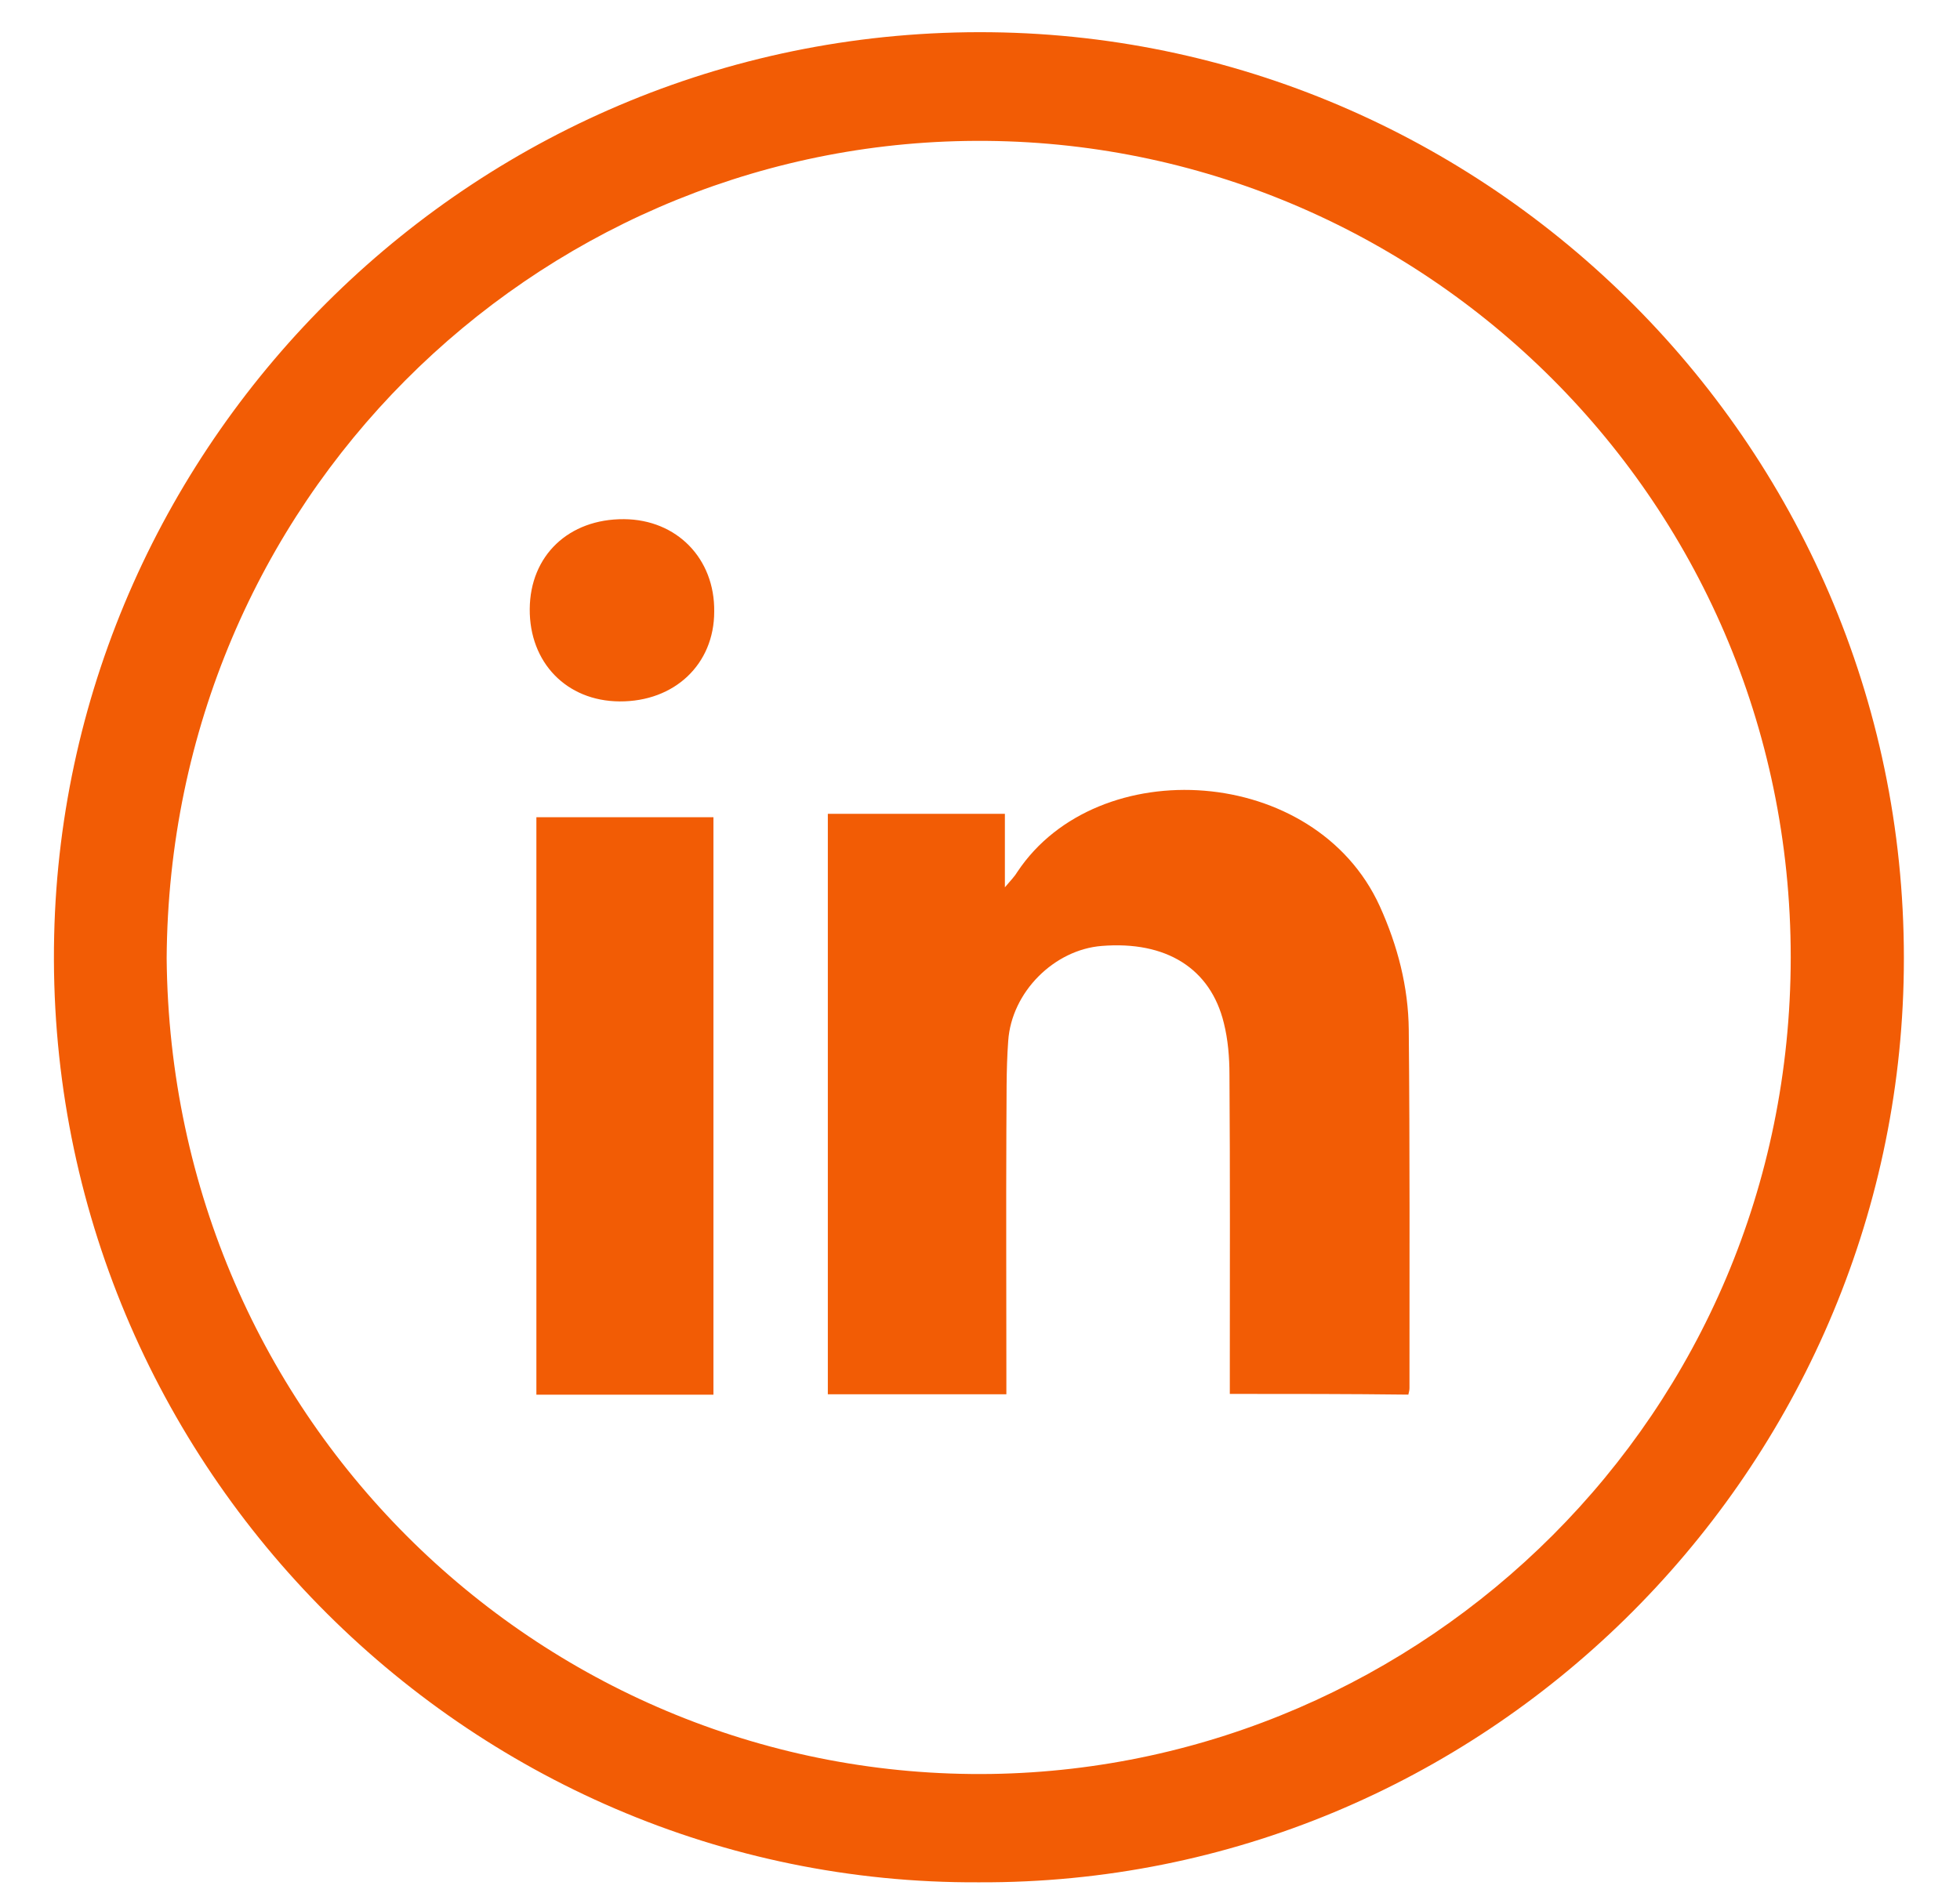
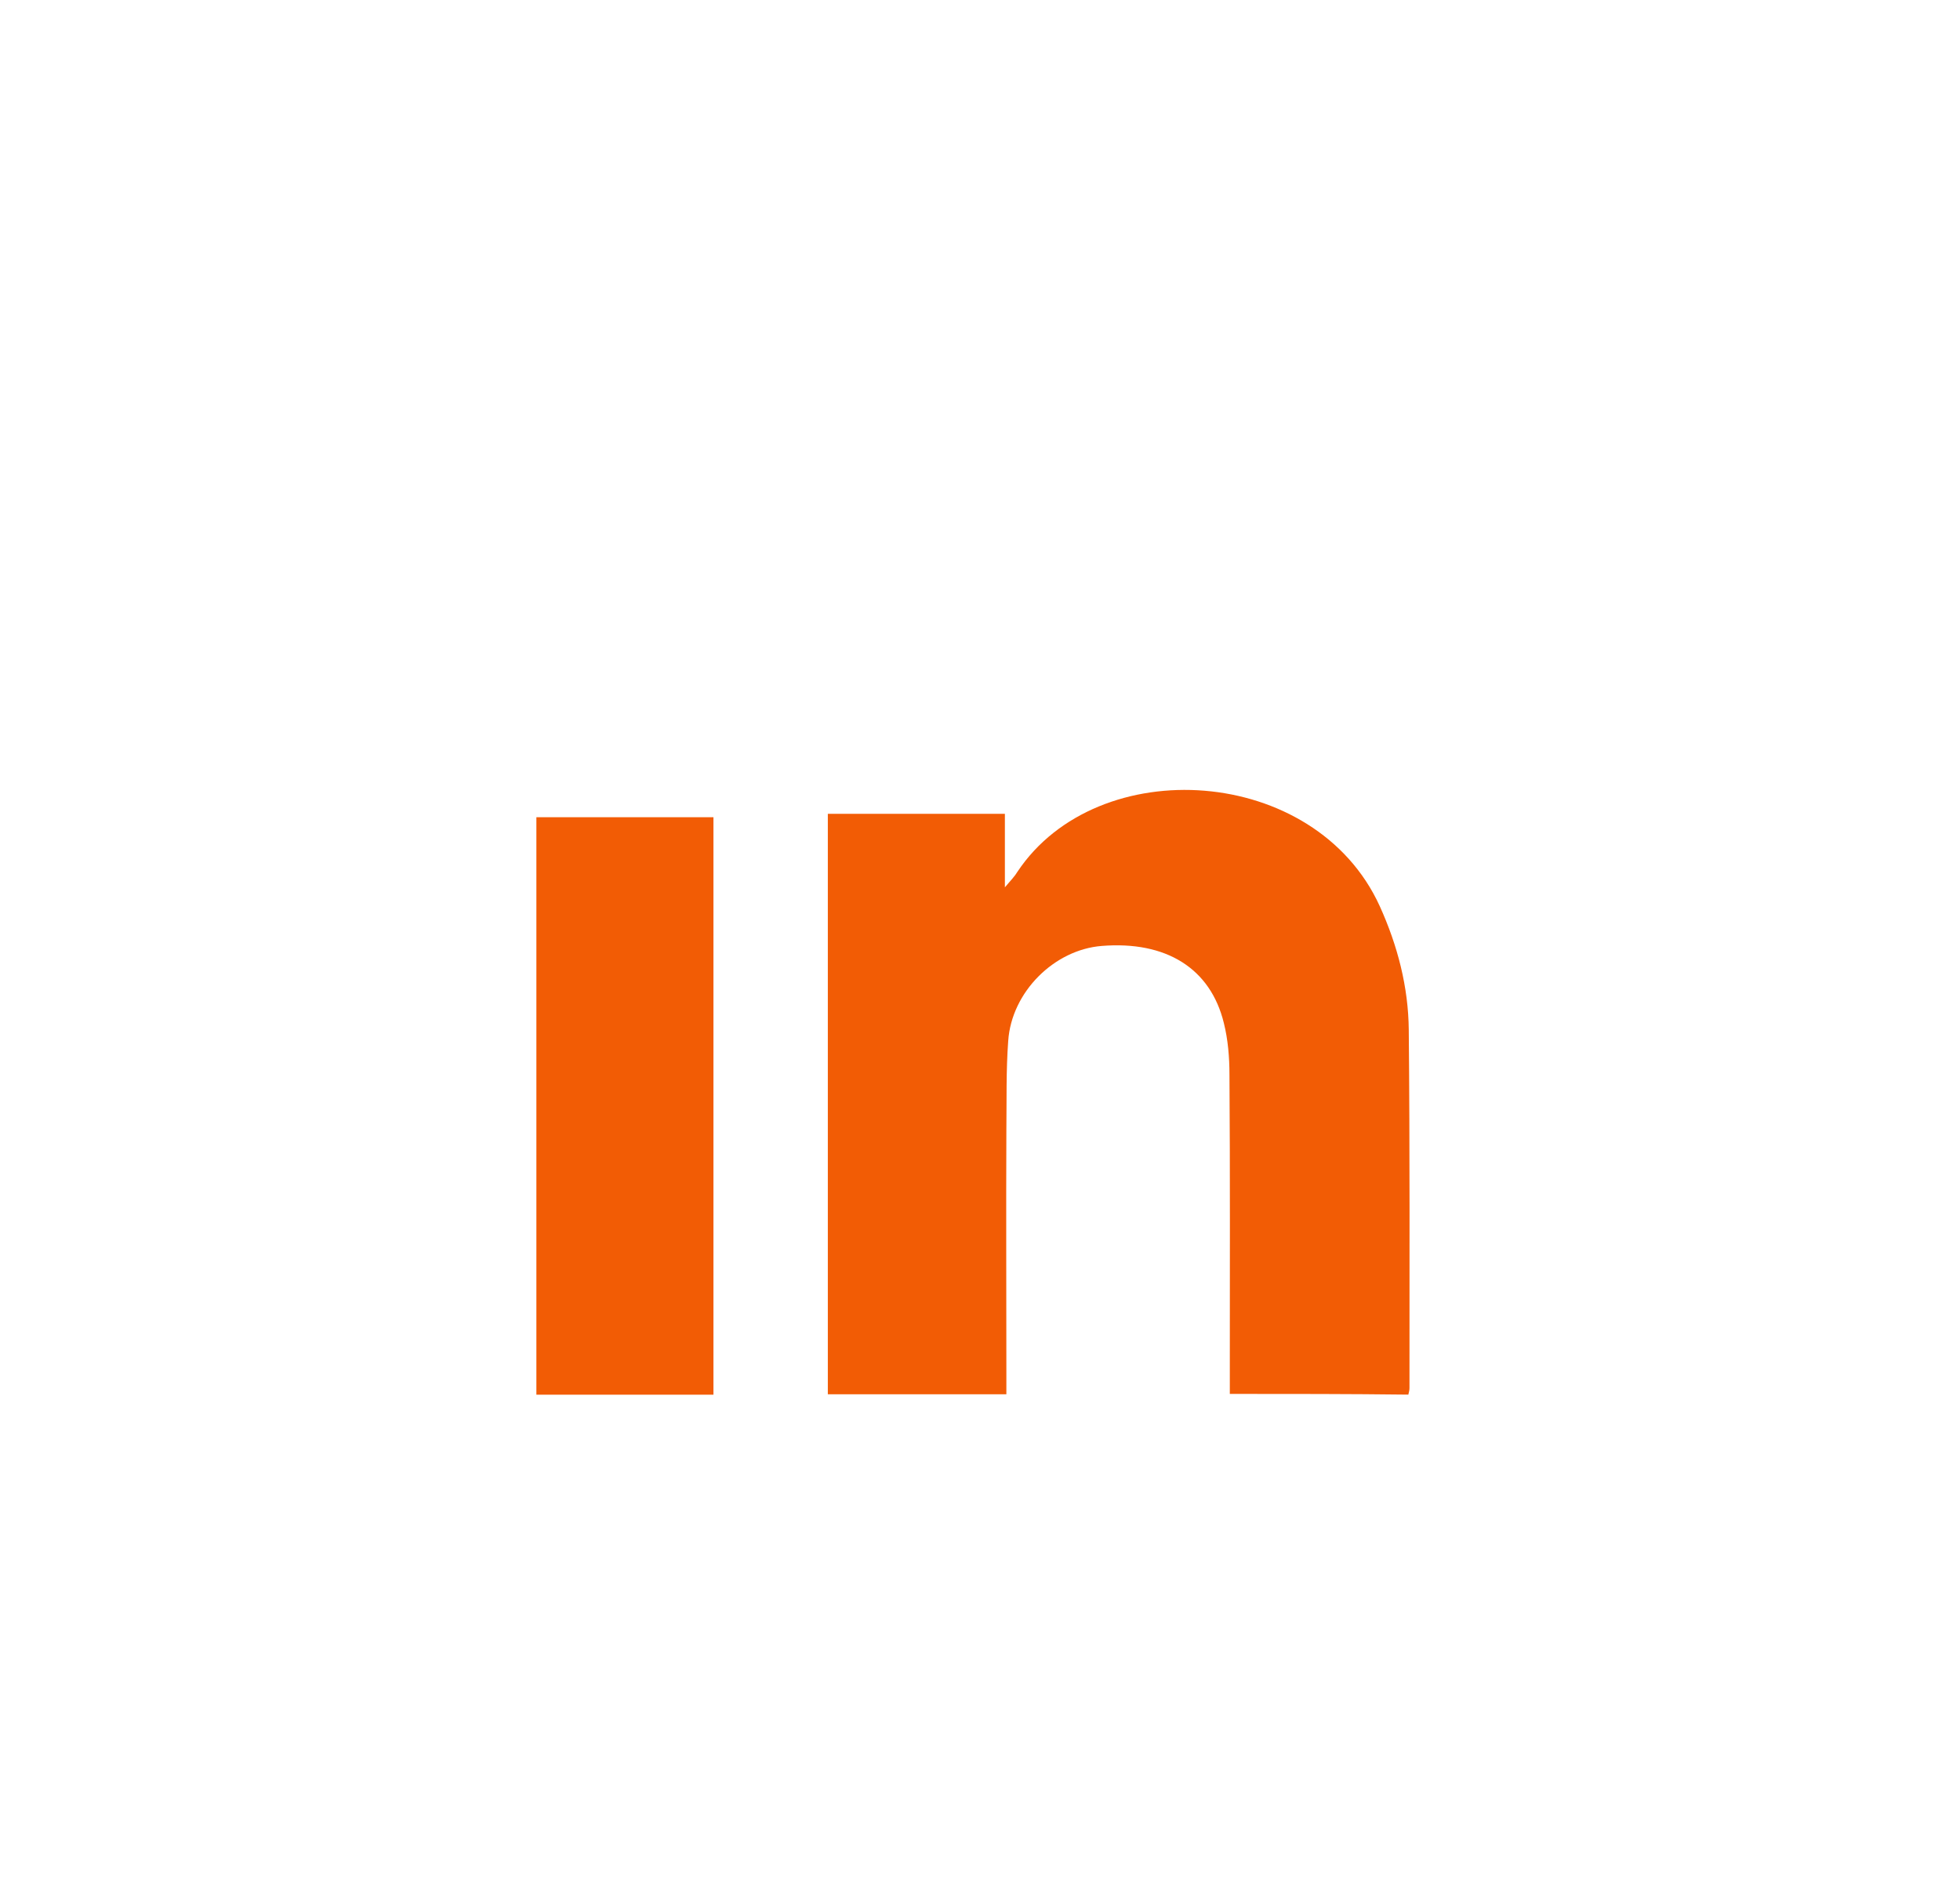
<svg xmlns="http://www.w3.org/2000/svg" width="33" height="32" viewBox="0 0 33 32" fill="none">
  <g clip-path="url(#clip0_678_3014)">
-     <path d="M16.481 31.699C7.819 31.743 0.712 24.543 0.912 15.755C1.1 7.38 8.044 0.443 16.687 0.543C25.225 0.643 32.275 7.755 32.05 16.543C31.837 24.88 24.962 31.736 16.481 31.699ZM2.806 16.136C2.875 23.968 9.206 29.986 16.694 29.874C23.956 29.761 30.144 23.849 30.15 16.124C30.15 8.299 23.769 2.249 16.262 2.374C8.987 2.493 2.856 8.418 2.806 16.136Z" fill="#F25C05" />
    <path d="M20.706 23.474C20.706 23.336 20.706 23.218 20.706 23.093C20.706 21.424 20.712 19.761 20.7 18.093C20.7 17.805 20.675 17.505 20.606 17.23C20.381 16.305 19.631 15.843 18.55 15.93C17.75 15.993 17.031 16.705 16.975 17.53C16.938 18.03 16.95 18.53 16.944 19.03C16.938 20.386 16.944 21.736 16.944 23.093C16.944 23.218 16.944 23.336 16.944 23.48C15.931 23.48 14.944 23.48 13.938 23.48C13.938 20.23 13.938 16.974 13.938 13.705C14.919 13.705 15.9 13.705 16.919 13.705C16.919 14.086 16.919 14.474 16.919 14.943C17.025 14.818 17.087 14.755 17.131 14.68C18.481 12.655 22.144 12.874 23.231 15.261C23.531 15.924 23.712 16.618 23.719 17.343C23.738 19.349 23.731 21.361 23.731 23.374C23.731 23.405 23.725 23.436 23.712 23.486C22.725 23.474 21.731 23.474 20.706 23.474Z" fill="#F25C05" />
    <path d="M12.012 23.487C11.006 23.487 10.031 23.487 9.031 23.487C9.031 20.243 9.031 17.012 9.031 13.762C10.025 13.762 11.006 13.762 12.012 13.762C12.012 16.993 12.012 20.224 12.012 23.487Z" fill="#F25C05" />
-     <path d="M10.431 11.812C9.537 11.806 8.912 11.156 8.919 10.256C8.925 9.356 9.575 8.737 10.506 8.743C11.394 8.749 12.037 9.406 12.025 10.3C12.025 11.187 11.356 11.818 10.431 11.812Z" fill="#F25C05" />
  </g>
  <defs>
    <clipPath id="clip0_678_3014">
      <rect width="32" height="32" fill="white" transform="translate(0.294)" />
    </clipPath>
  </defs>
</svg>